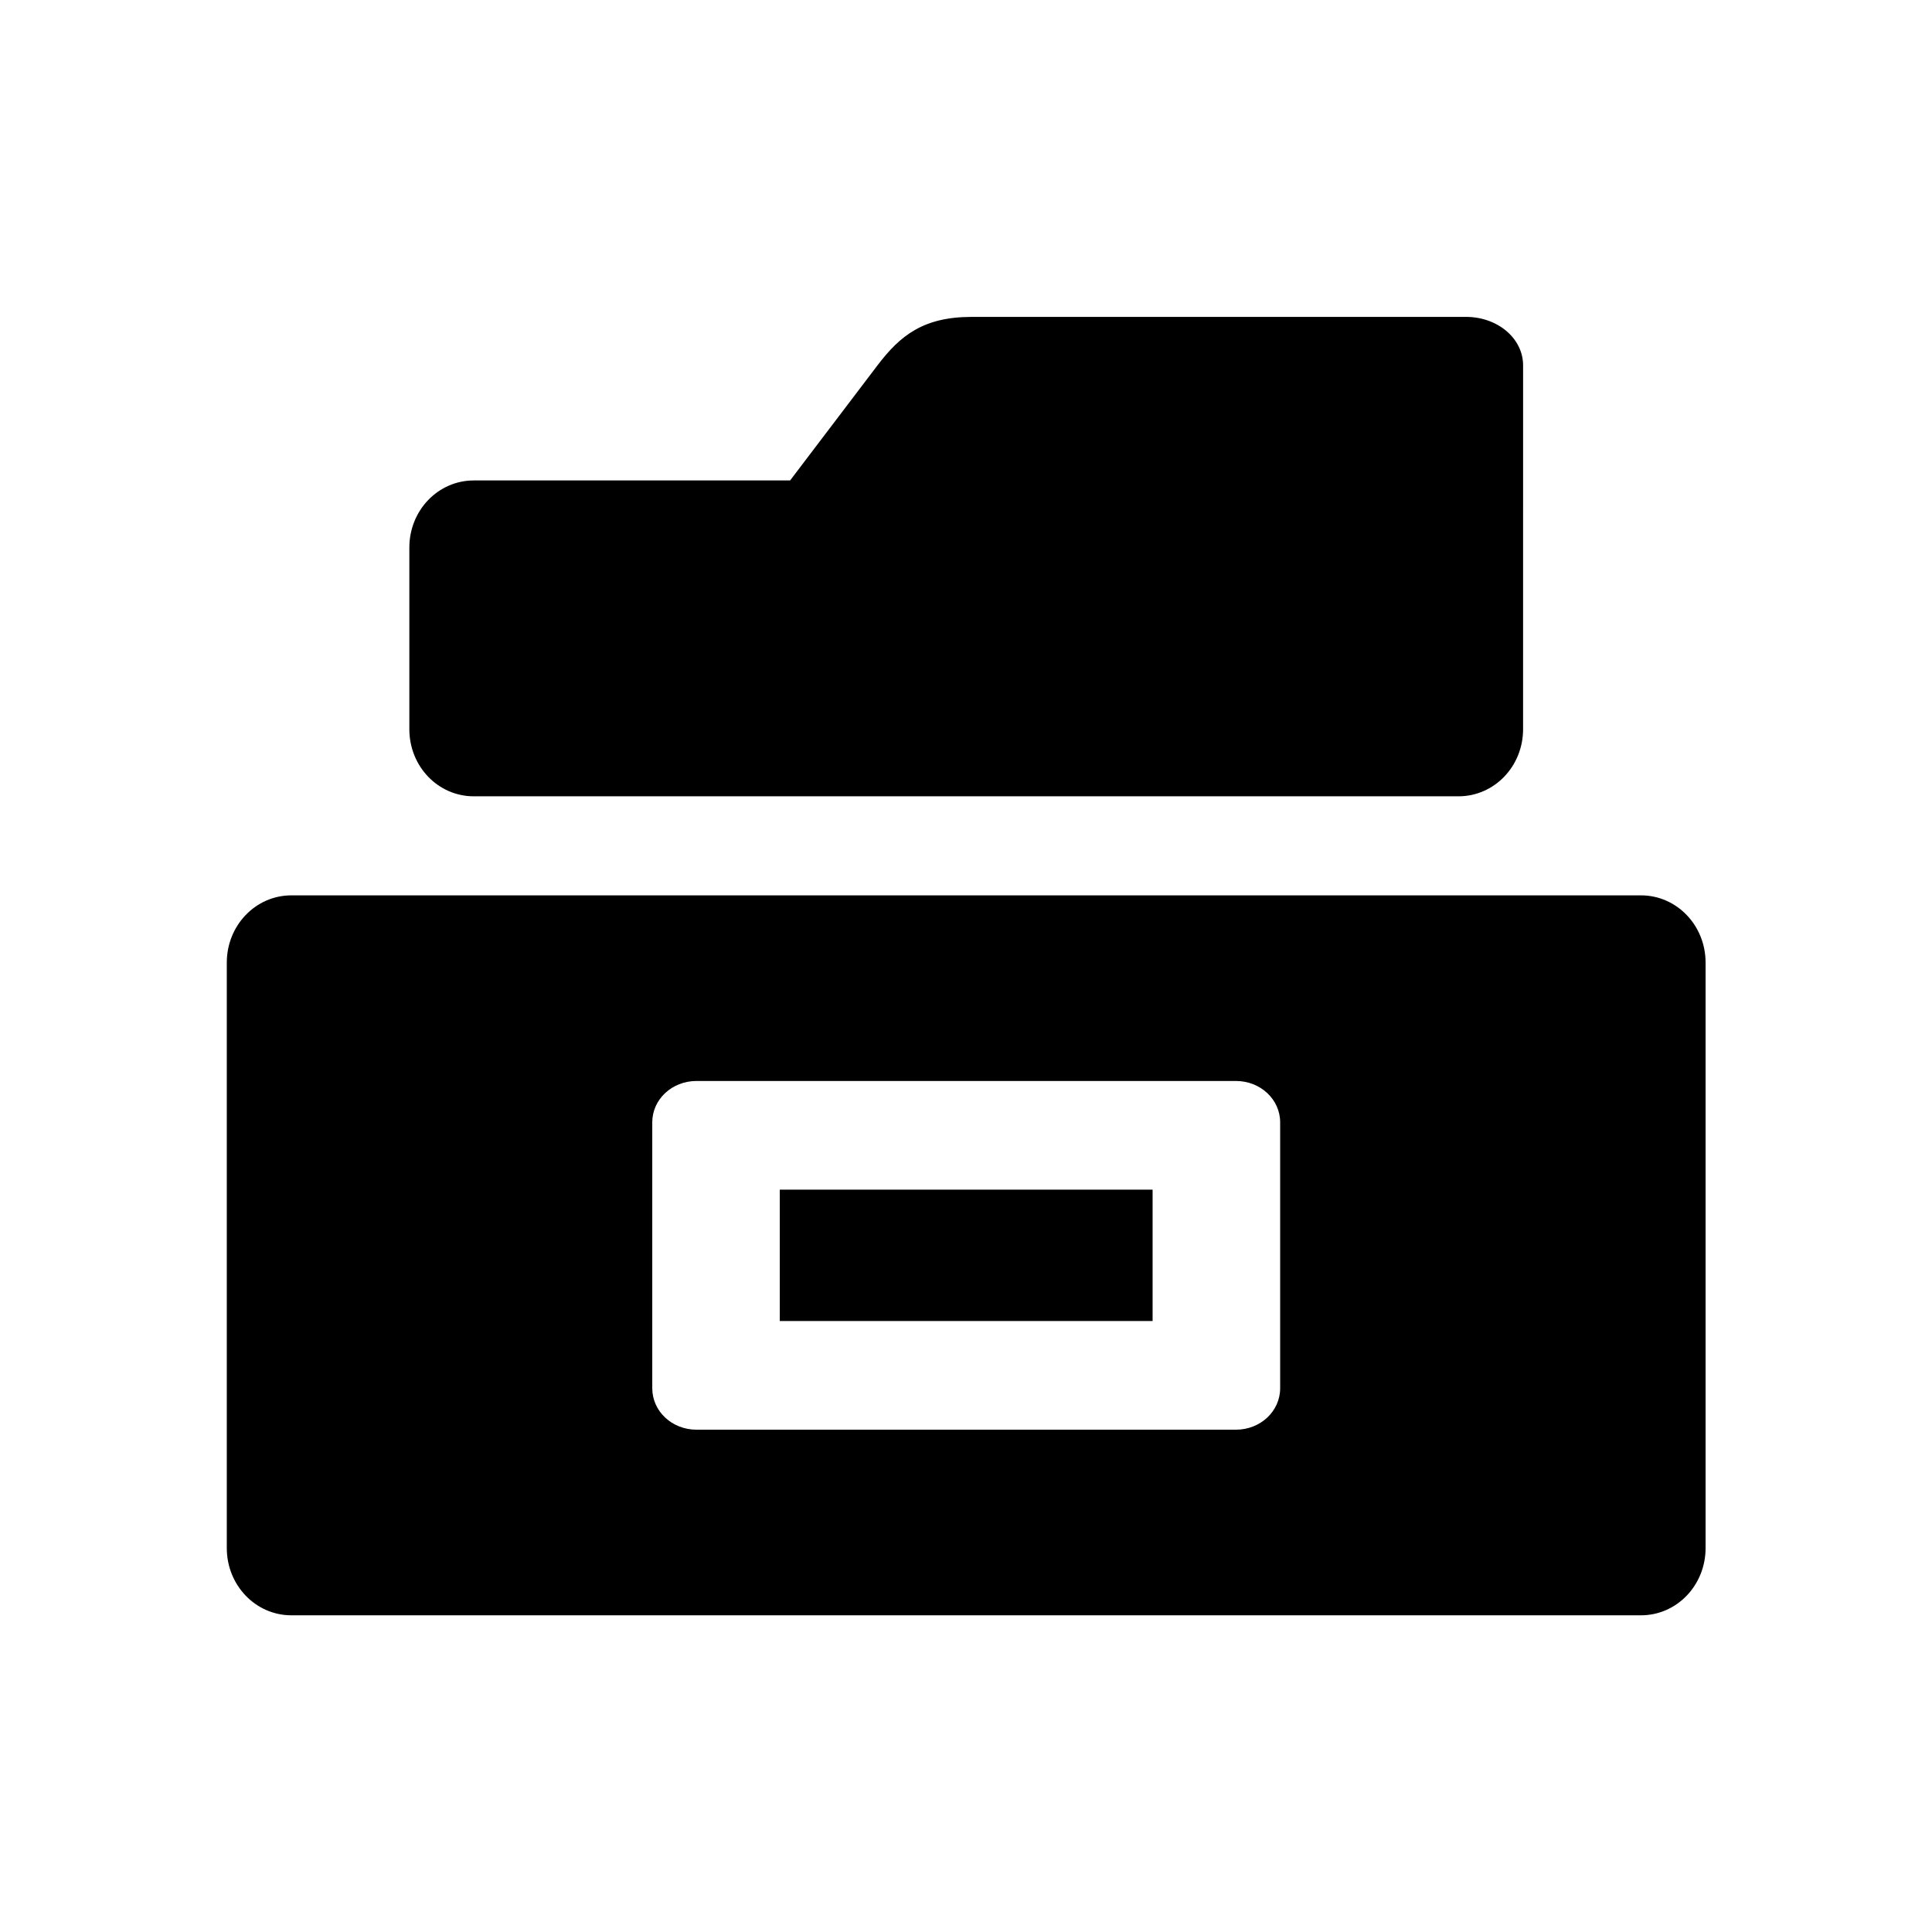
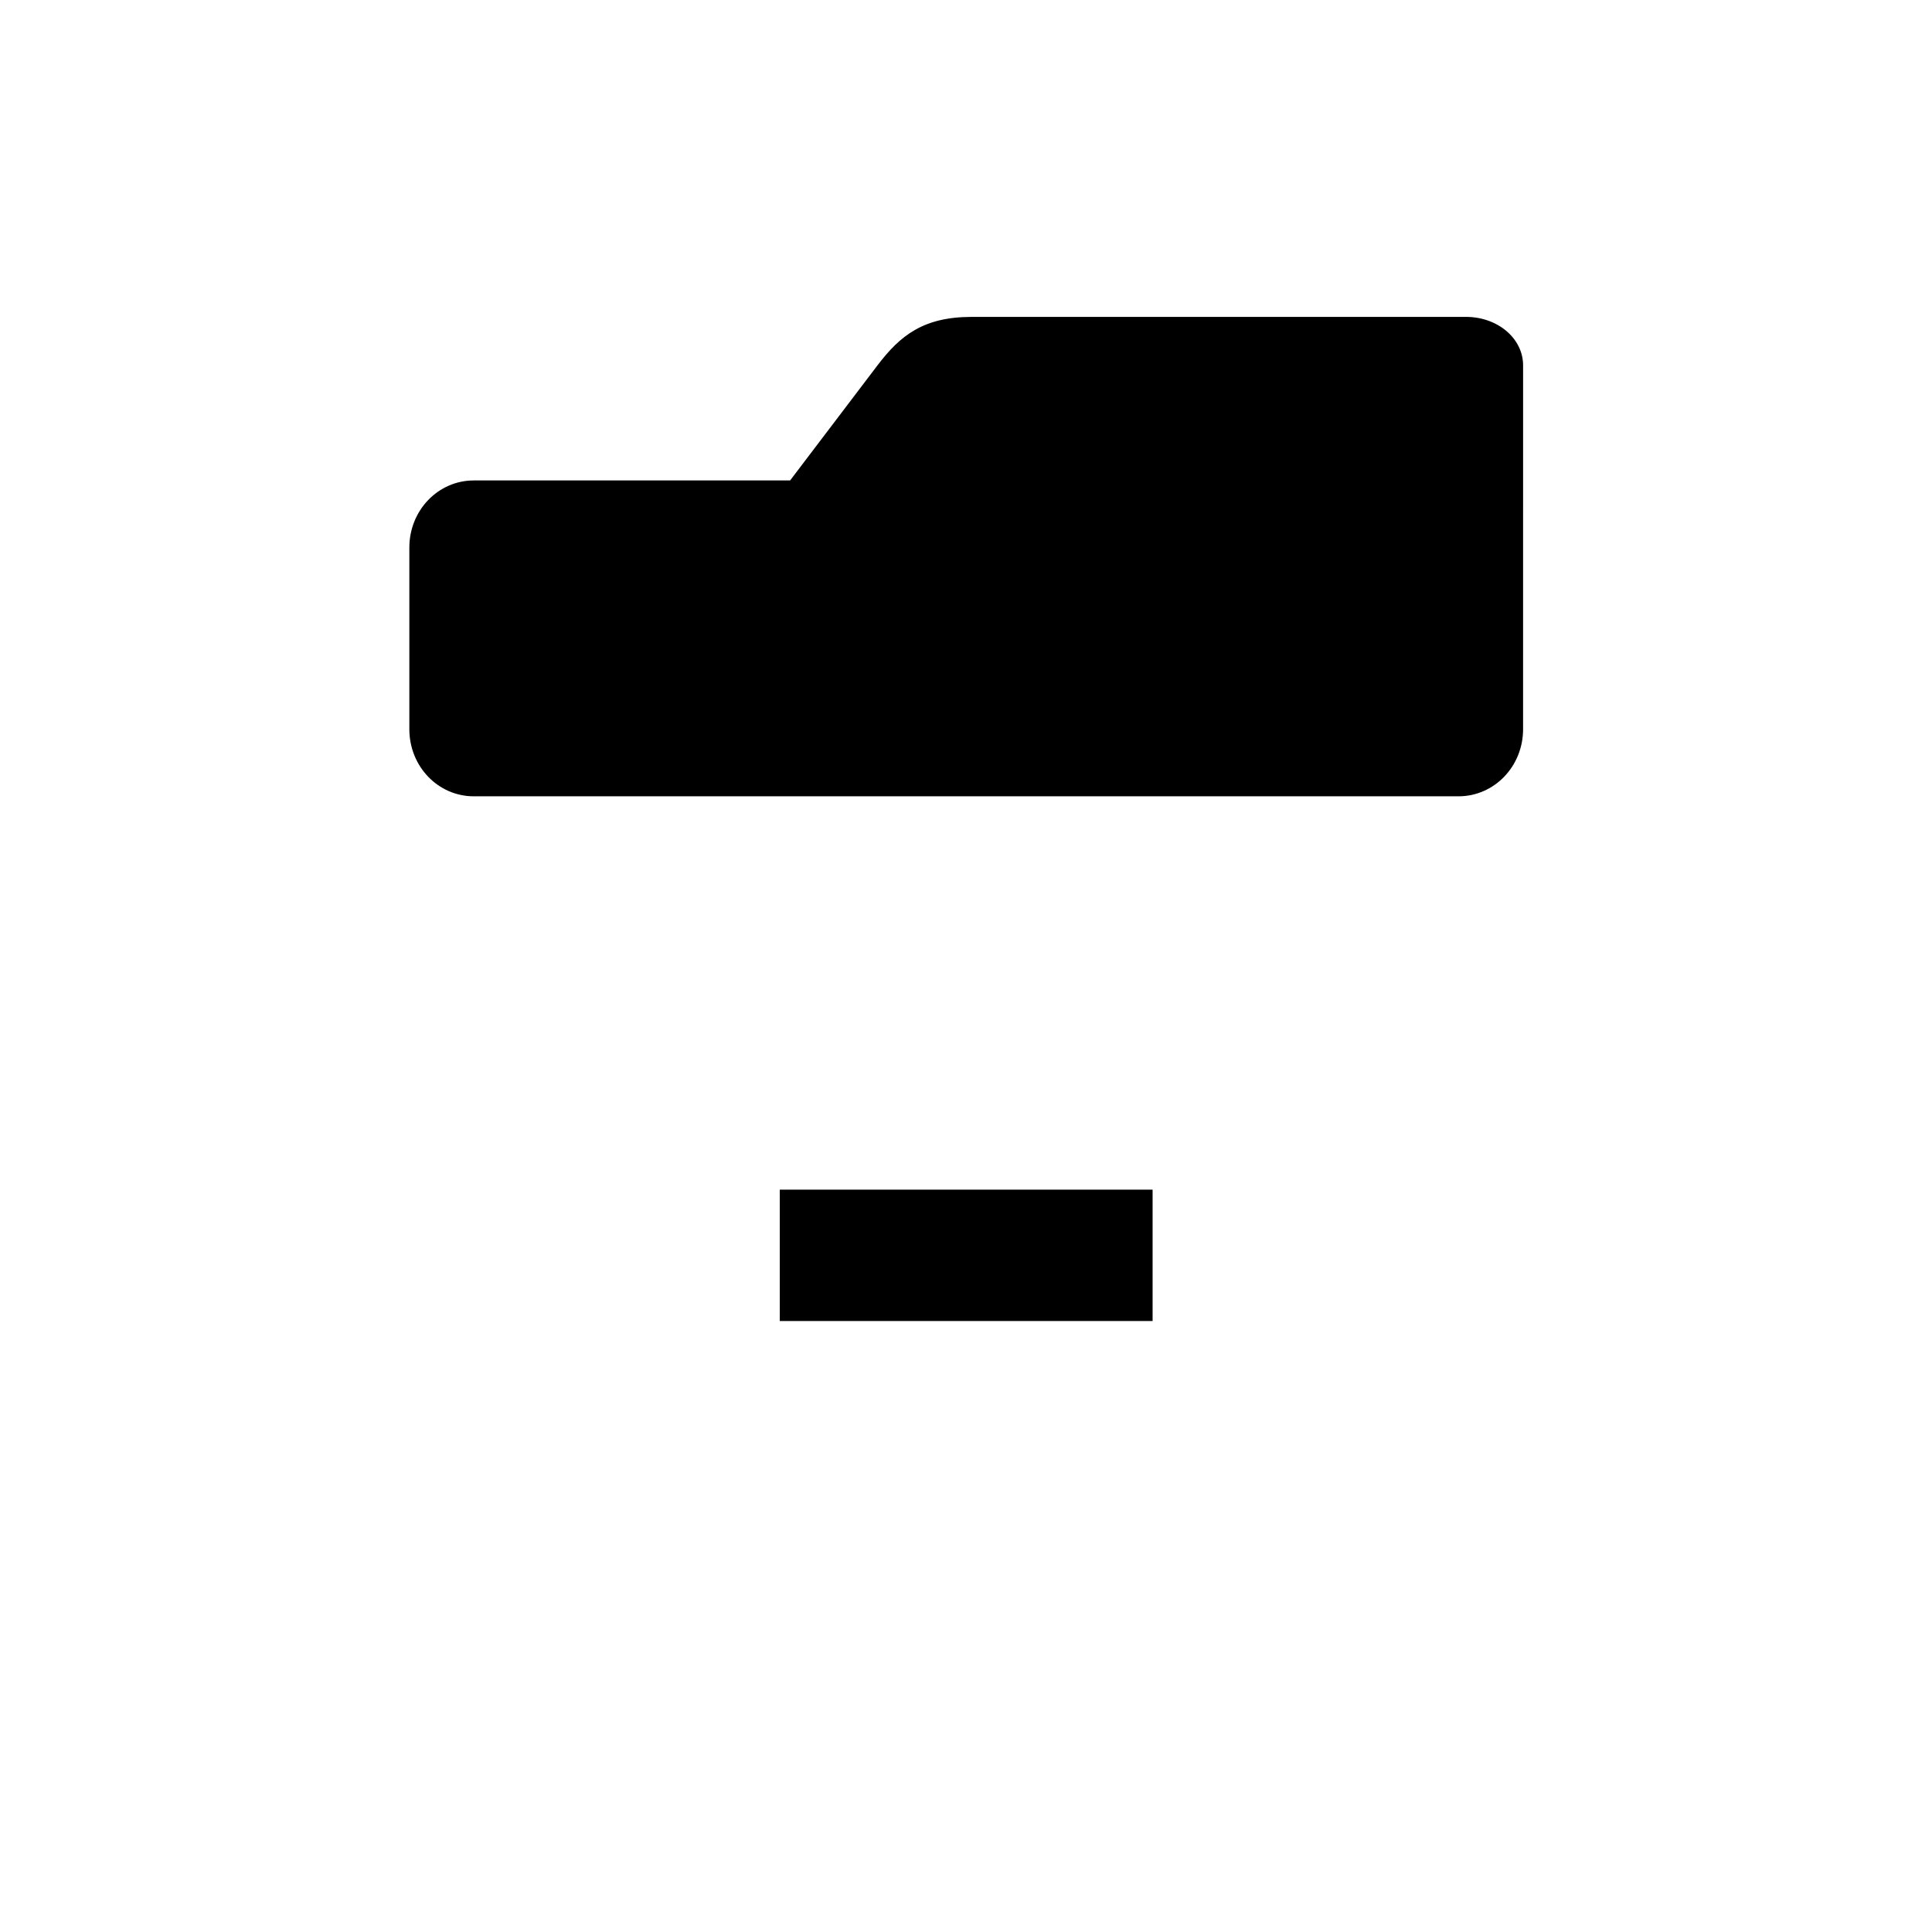
<svg xmlns="http://www.w3.org/2000/svg" fill="#000000" width="800px" height="800px" version="1.1" viewBox="144 144 512 512">
  <g fill-rule="evenodd">
-     <path d="m328.58 430.47h142.95c6.512 0 11.723 4.891 11.723 10.953v70.473c0 6.098-5.219 10.988-11.723 10.988h-142.95c-6.504 0-11.723-4.891-11.723-10.988v-70.473c0-6.062 5.215-10.953 11.723-10.953zm-107.36-49.191c-9.473 0-17.117 7.961-17.117 17.812v155.17c0 9.859 7.641 17.812 17.117 17.812h357.66c9.477 0 17.117-7.953 17.117-17.812v-155.17c0-9.852-7.641-17.812-17.117-17.812h-357.66z" />
    <path d="m401.55 227.98c-12.824 0-18.973 4.898-25.012 12.848l-23.152 30.496h-83.82c-9.477 0-17.086 7.934-17.086 17.789v48.129c0 9.863 7.602 17.789 17.086 17.789h260.95c9.473 0 17.117-7.926 17.117-17.789l0.004-96.414c0-7.144-6.738-12.848-15.137-12.848z" />
    <path d="m350.65 459.27h98.801v34.812h-98.801z" />
  </g>
</svg>